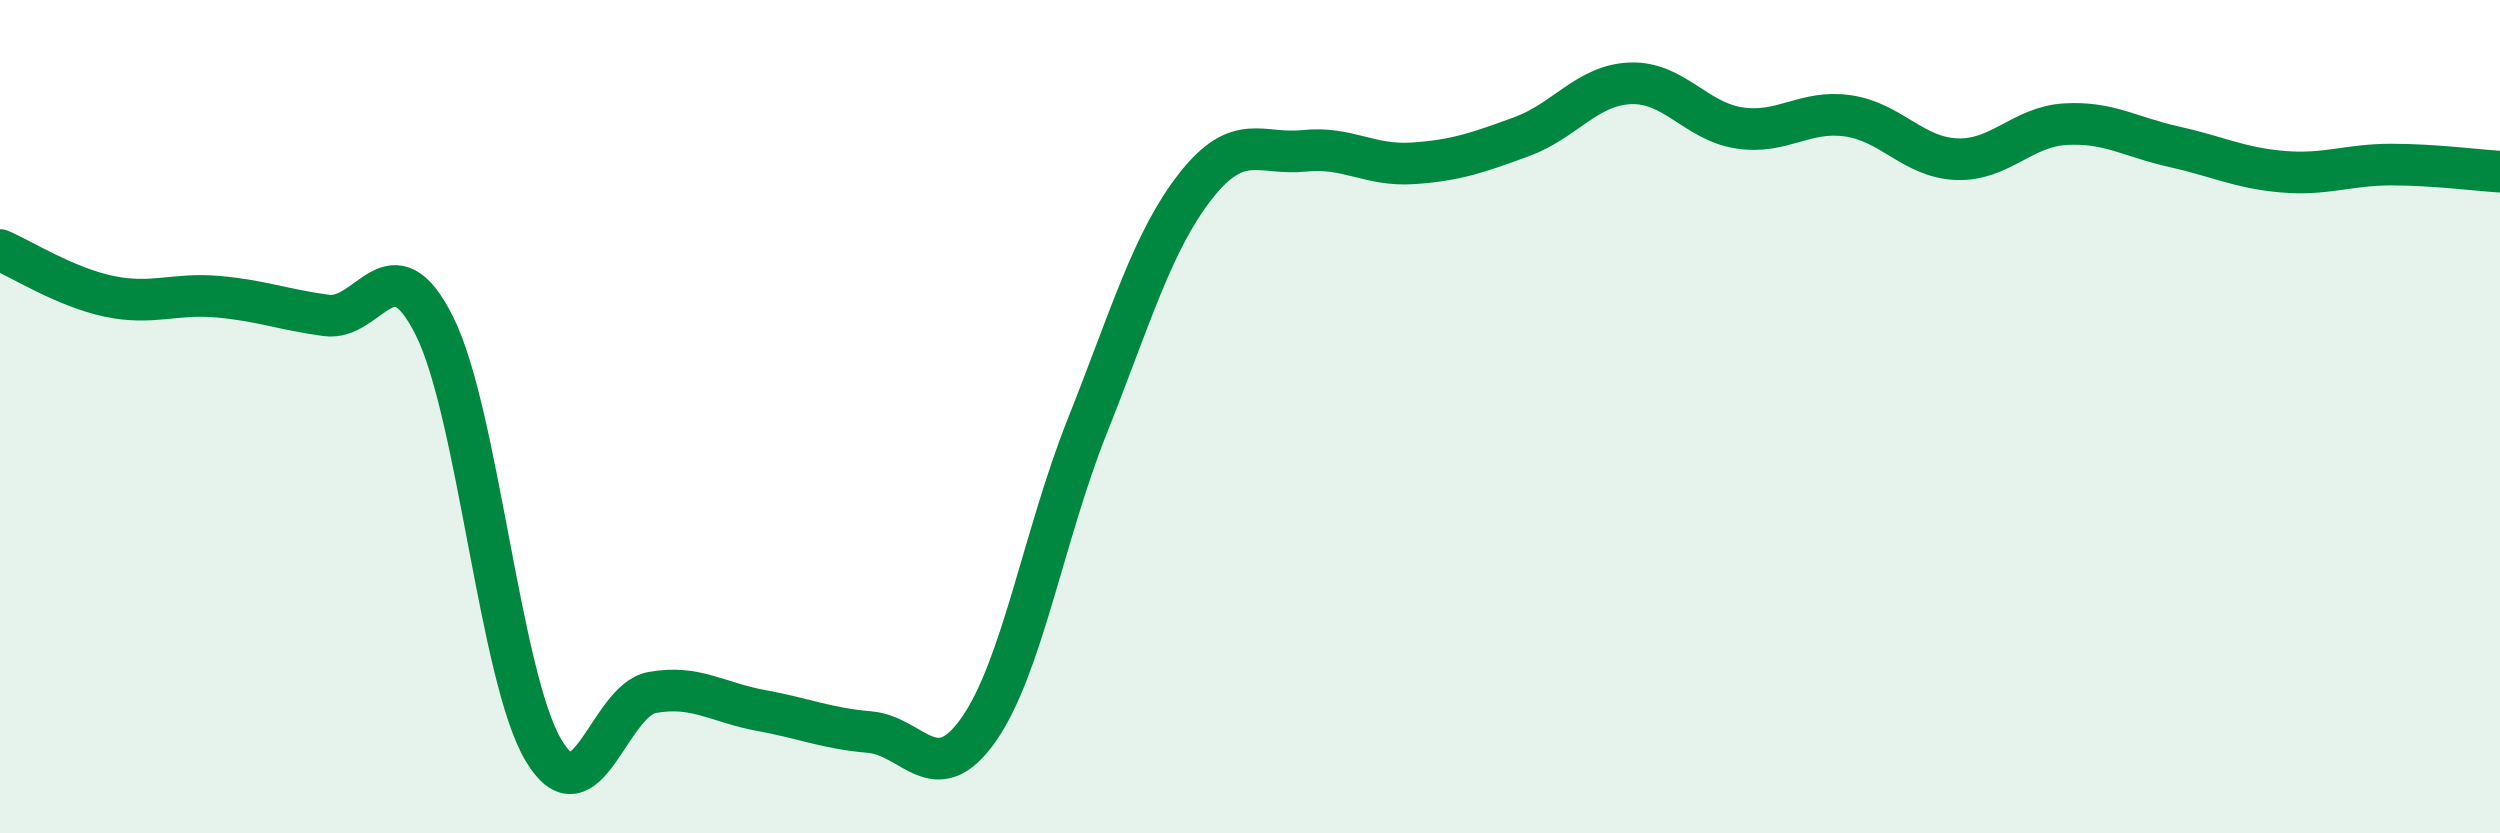
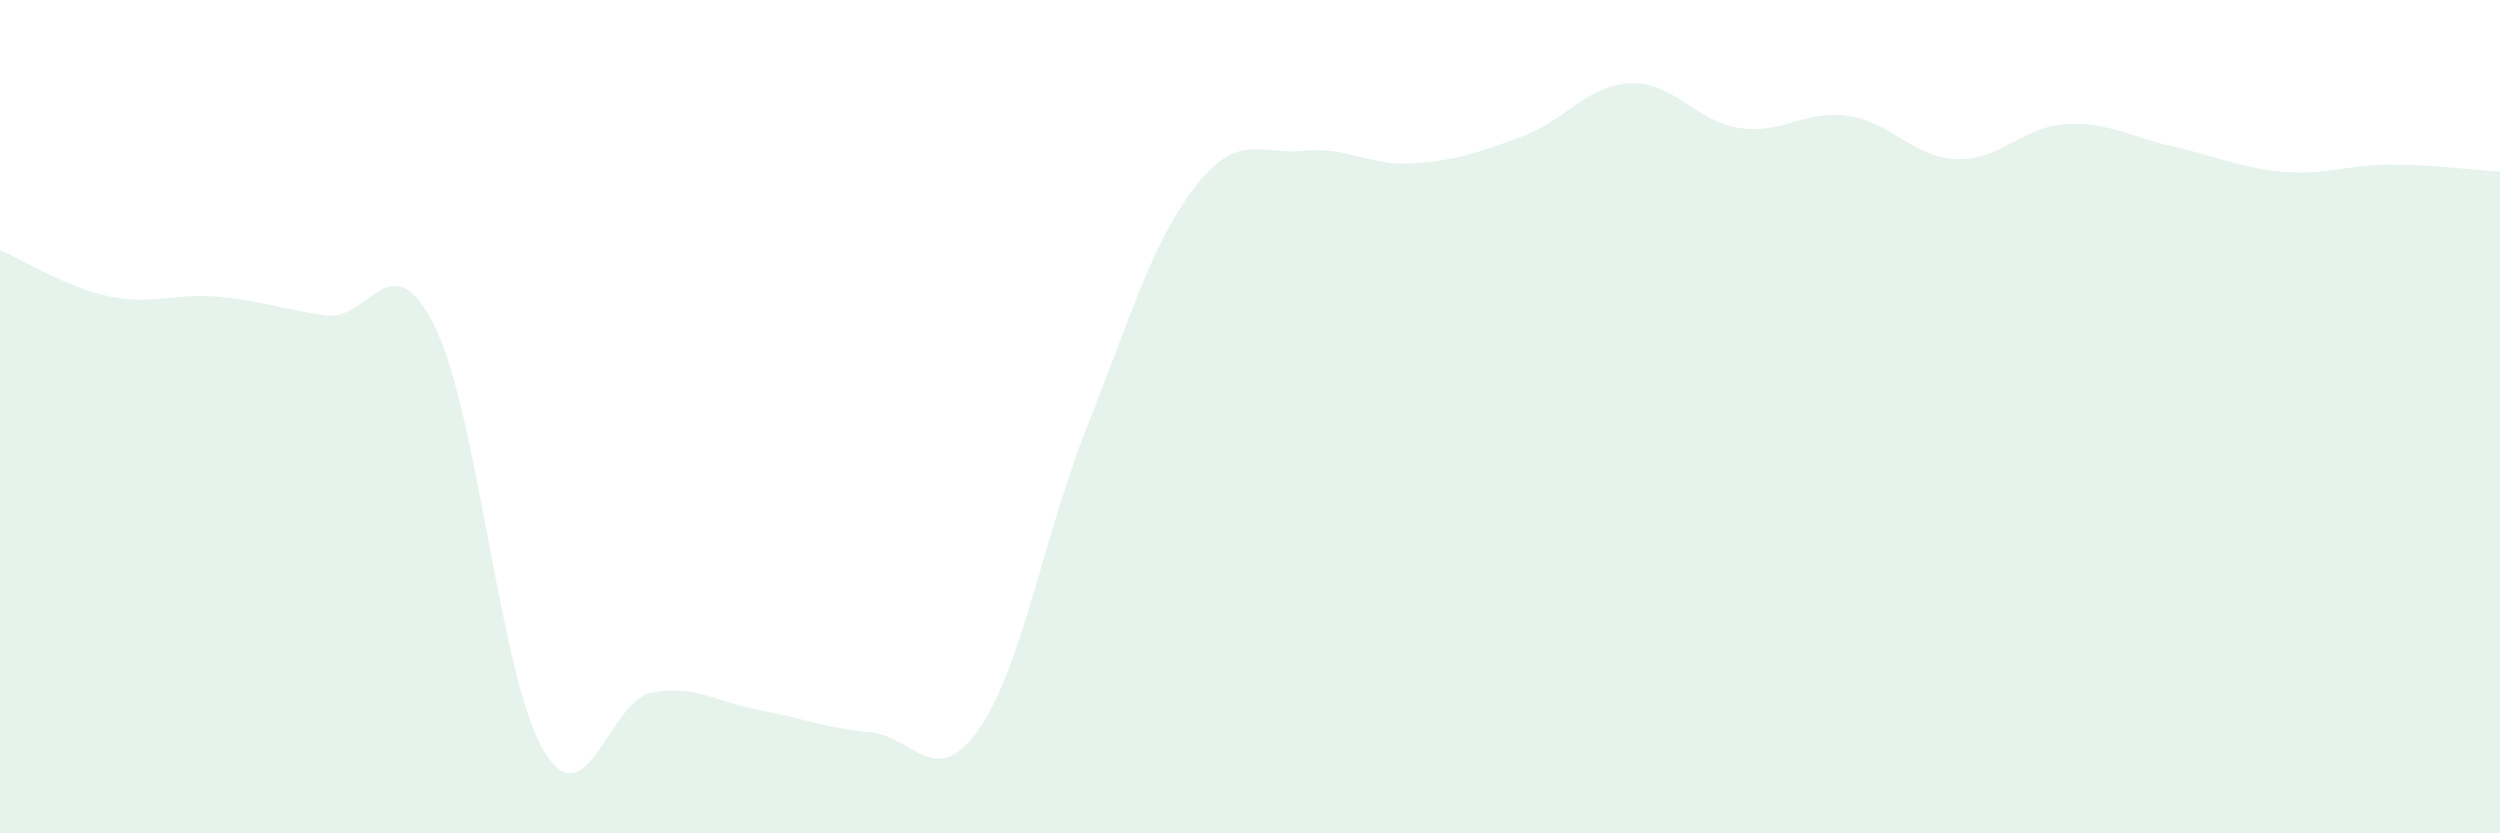
<svg xmlns="http://www.w3.org/2000/svg" width="60" height="20" viewBox="0 0 60 20">
  <path d="M 0,6 C 0.52,6.22 1.57,6.89 2.61,7.11 C 3.65,7.33 4.18,7.03 5.22,7.12 C 6.26,7.21 6.79,7.43 7.83,7.57 C 8.87,7.71 9.39,5.74 10.43,7.83 C 11.47,9.92 12,16.24 13.04,18 C 14.08,19.76 14.61,16.81 15.65,16.62 C 16.69,16.43 17.22,16.86 18.26,17.05 C 19.3,17.24 19.83,17.48 20.87,17.57 C 21.91,17.66 22.44,18.99 23.48,17.52 C 24.52,16.05 25.05,12.85 26.09,10.24 C 27.13,7.63 27.66,5.78 28.7,4.46 C 29.74,3.14 30.26,3.73 31.3,3.62 C 32.34,3.51 32.87,3.99 33.91,3.92 C 34.95,3.85 35.48,3.66 36.52,3.28 C 37.56,2.9 38.09,2.04 39.13,2 C 40.17,1.96 40.7,2.91 41.74,3.07 C 42.78,3.23 43.31,2.63 44.35,2.78 C 45.39,2.93 45.92,3.78 46.96,3.82 C 48,3.86 48.53,3.04 49.57,2.98 C 50.61,2.92 51.13,3.29 52.17,3.52 C 53.21,3.75 53.74,4.03 54.78,4.12 C 55.82,4.21 56.35,3.95 57.39,3.95 C 58.43,3.95 59.48,4.09 60,4.12L60 20L0 20Z" fill="#008740" opacity="0.1" stroke-linecap="round" stroke-linejoin="round" />
-   <path d="M 0,6 C 0.52,6.22 1.57,6.89 2.61,7.11 C 3.65,7.33 4.18,7.03 5.22,7.12 C 6.26,7.21 6.79,7.43 7.83,7.57 C 8.87,7.71 9.39,5.74 10.43,7.83 C 11.47,9.92 12,16.24 13.04,18 C 14.08,19.76 14.61,16.81 15.65,16.62 C 16.69,16.43 17.22,16.86 18.26,17.05 C 19.3,17.24 19.83,17.48 20.87,17.57 C 21.91,17.66 22.44,18.99 23.48,17.52 C 24.52,16.05 25.05,12.85 26.09,10.24 C 27.13,7.63 27.66,5.78 28.7,4.46 C 29.74,3.14 30.26,3.73 31.3,3.62 C 32.34,3.51 32.87,3.99 33.91,3.92 C 34.95,3.85 35.48,3.66 36.52,3.28 C 37.56,2.9 38.09,2.04 39.13,2 C 40.17,1.96 40.7,2.91 41.74,3.07 C 42.78,3.23 43.31,2.63 44.35,2.78 C 45.39,2.93 45.92,3.78 46.96,3.82 C 48,3.86 48.53,3.04 49.57,2.98 C 50.61,2.92 51.13,3.29 52.17,3.52 C 53.21,3.75 53.74,4.03 54.78,4.12 C 55.82,4.21 56.35,3.95 57.39,3.95 C 58.43,3.95 59.48,4.09 60,4.12" stroke="#008740" stroke-width="1" fill="none" stroke-linecap="round" stroke-linejoin="round" />
</svg>